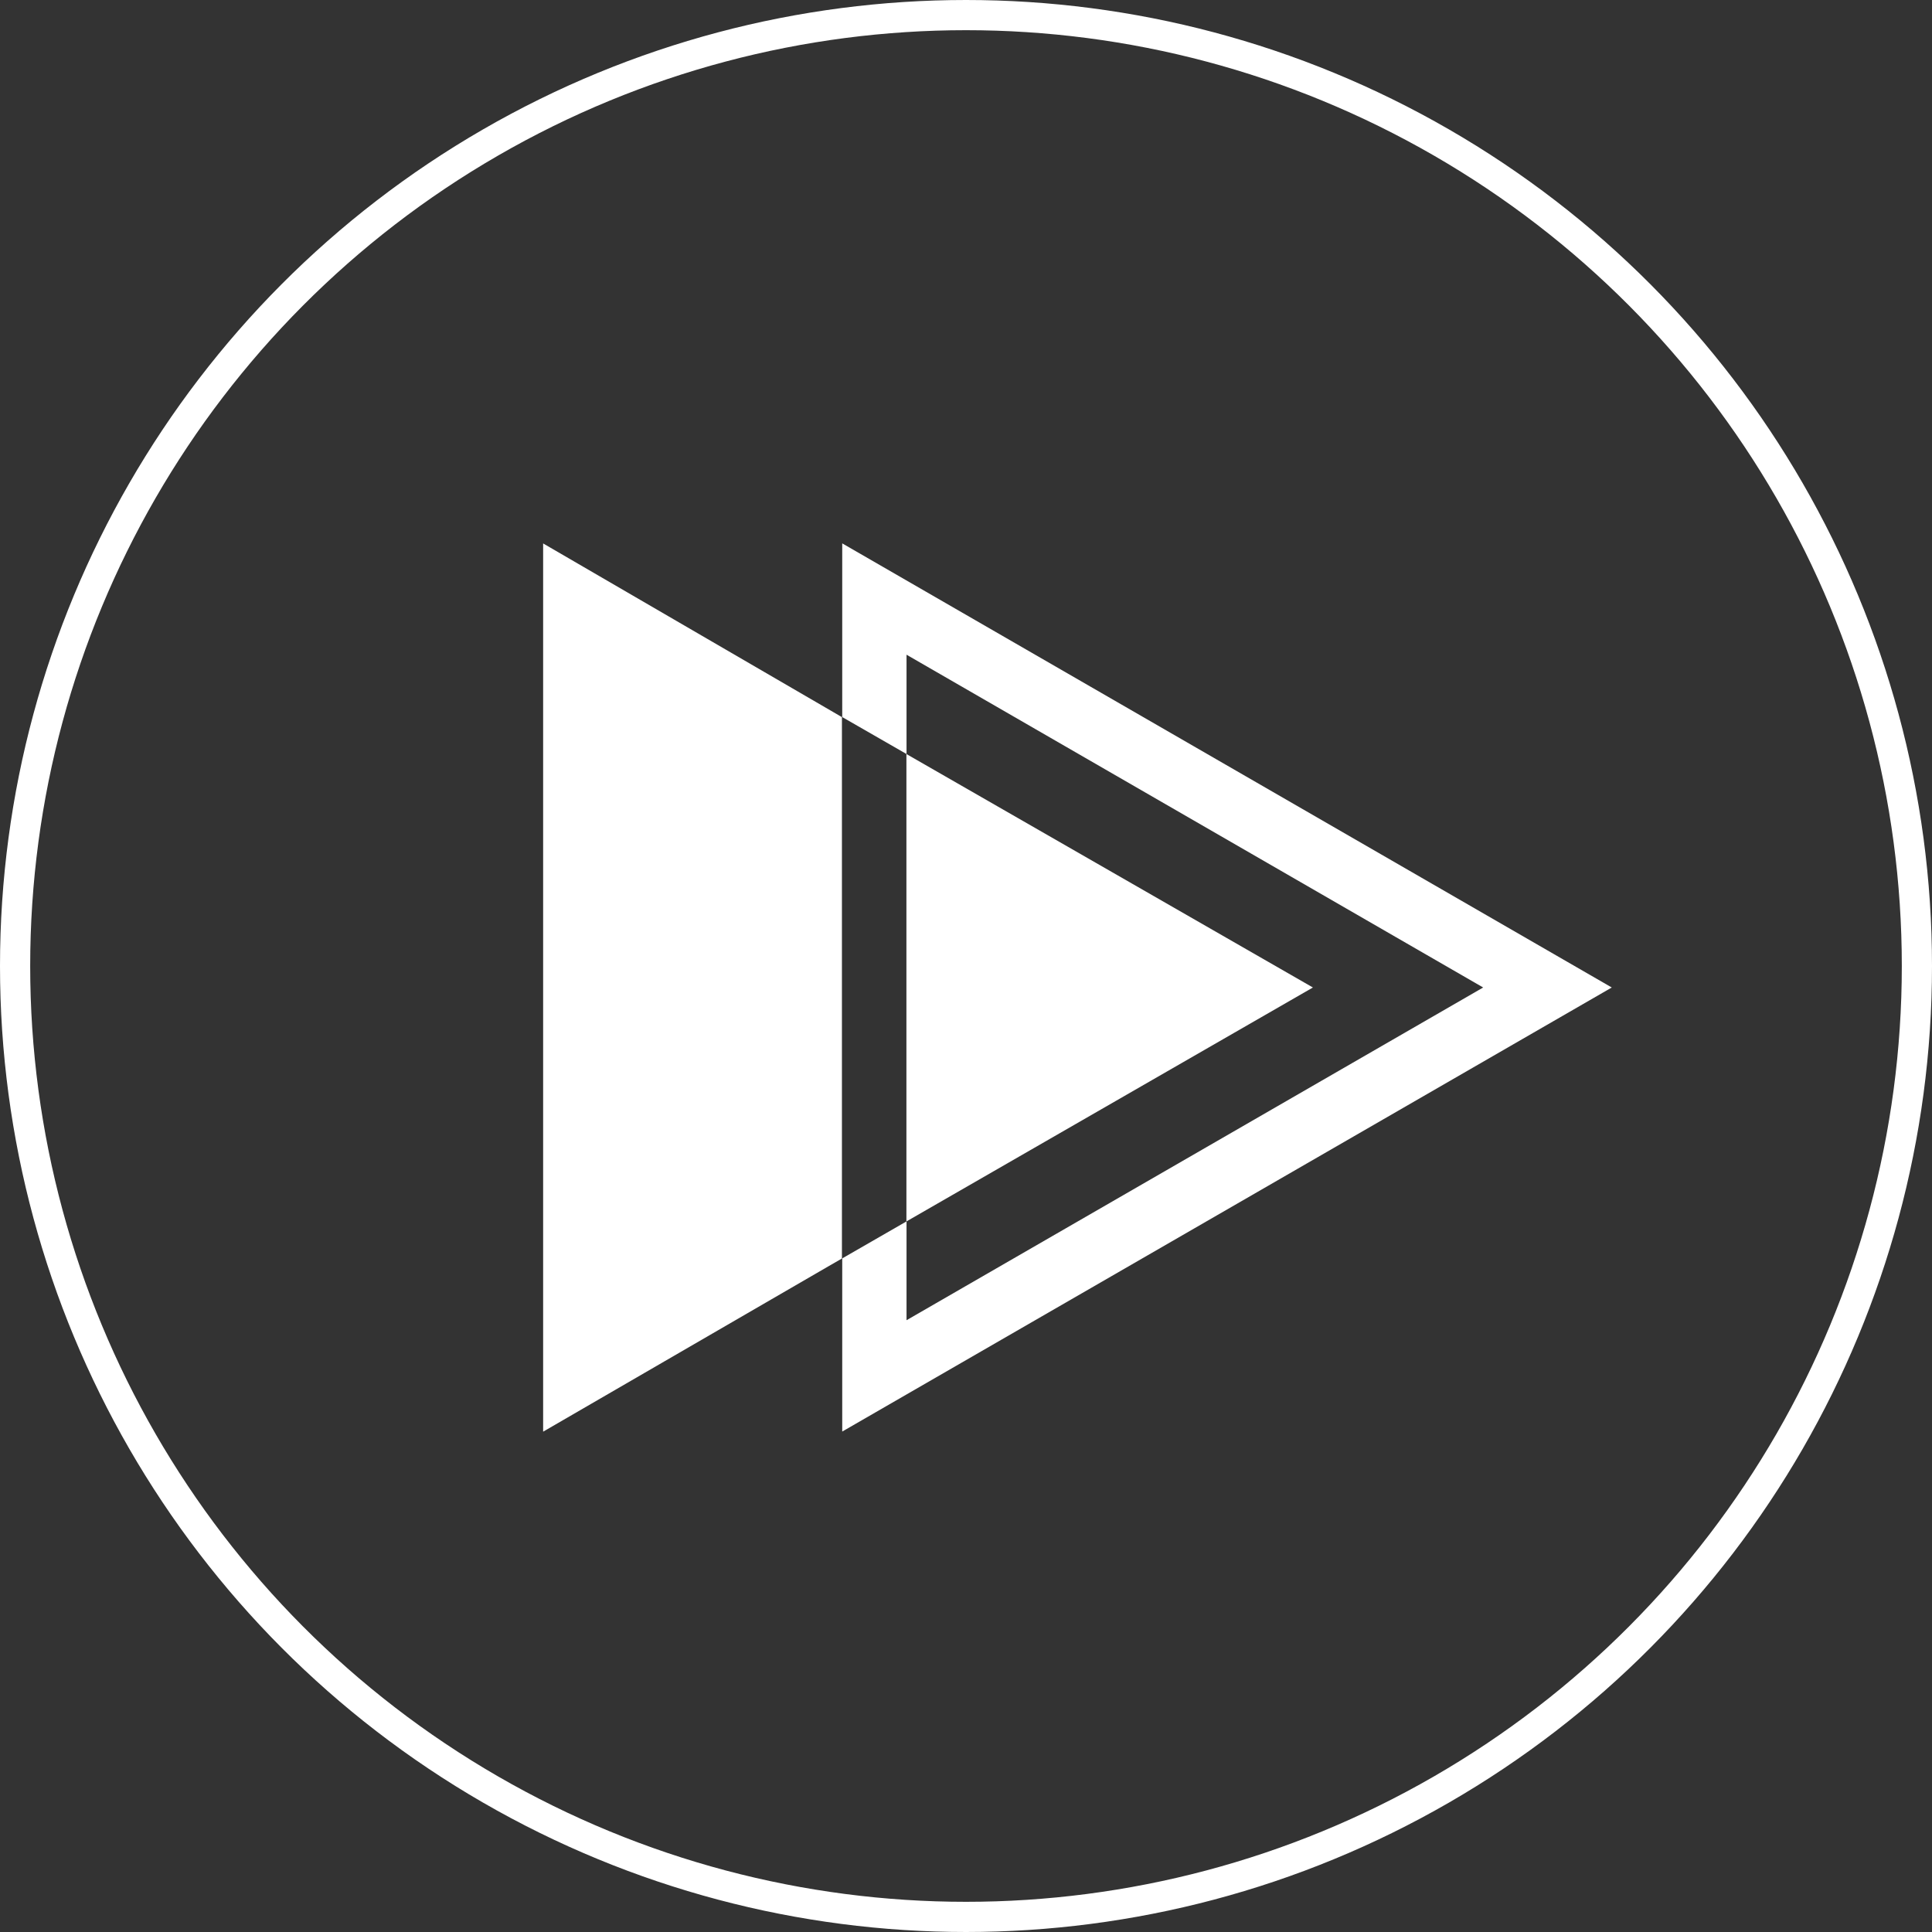
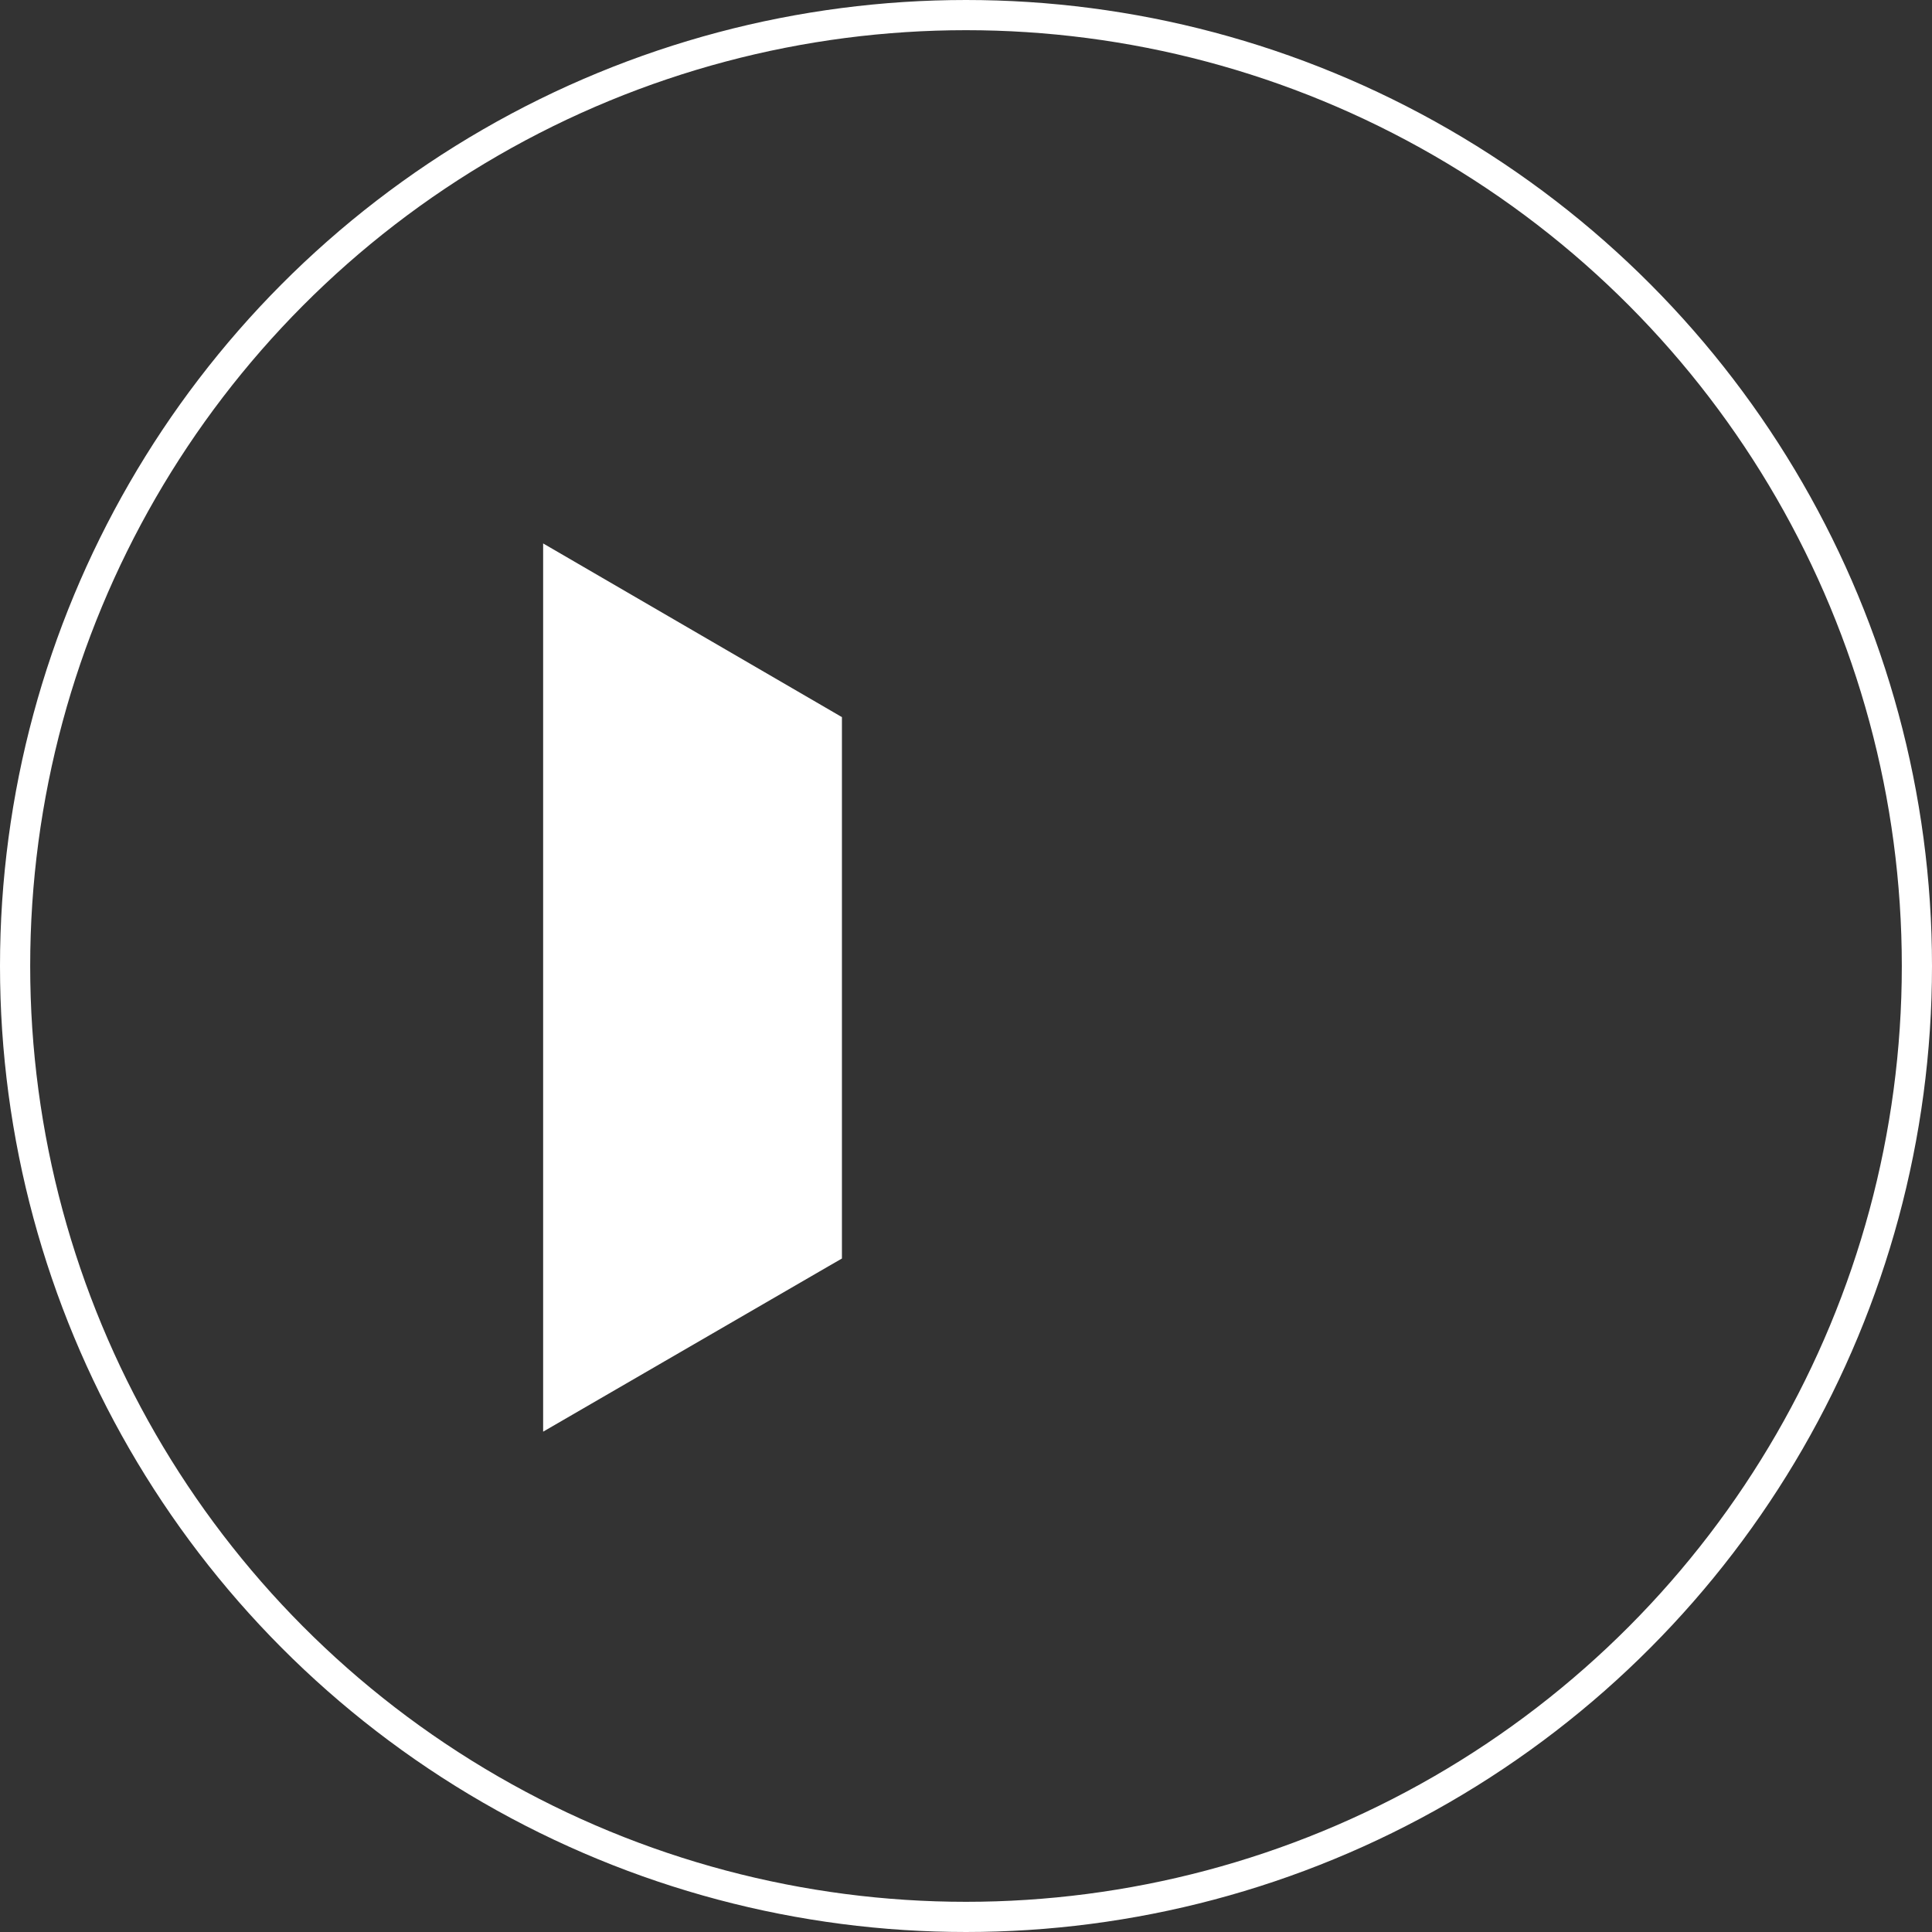
<svg xmlns="http://www.w3.org/2000/svg" id="Group_452" data-name="Group 452" width="32" height="32" viewBox="0 0 32 32">
  <rect x="0" y="0" width="32" height="32" fill="#333333" stroke="none" />
  <g id="Group_451" data-name="Group 451" transform="translate(9 9)">
-     <path id="Path_476" data-name="Path 476" d="M1468.4,432.858l-12.746-7.356v2.877l1.065.612v-1.645l9.551,5.512-9.551,5.511v-1.637l-1.065.613v2.868Z" transform="translate(-1450.704 -425.502)" fill="#fff" />
    <path id="Path_477" data-name="Path 477" d="M1445.876,428.292l-4.8-2.79v14.712l4.732-2.743.217-.125v-8.967Z" transform="translate(-1441.08 -425.501)" fill="#fff" />
-     <path id="Path_478" data-name="Path 478" d="M1465.522,439.644l-6.733-3.867v7.742Z" transform="translate(-1452.776 -432.288)" fill="#fff" />
+     <path id="Path_478" data-name="Path 478" d="M1465.522,439.644l-6.733-3.867Z" transform="translate(-1452.776 -432.288)" fill="#fff" />
  </g>
  <g id="Ellipse_262" data-name="Ellipse 262" fill="none" stroke="#fff" stroke-width="0.5">
    <circle cx="16" cy="16" r="16" stroke="none" />
    <circle cx="16" cy="16" r="15.75" fill="none" />
  </g>
</svg>